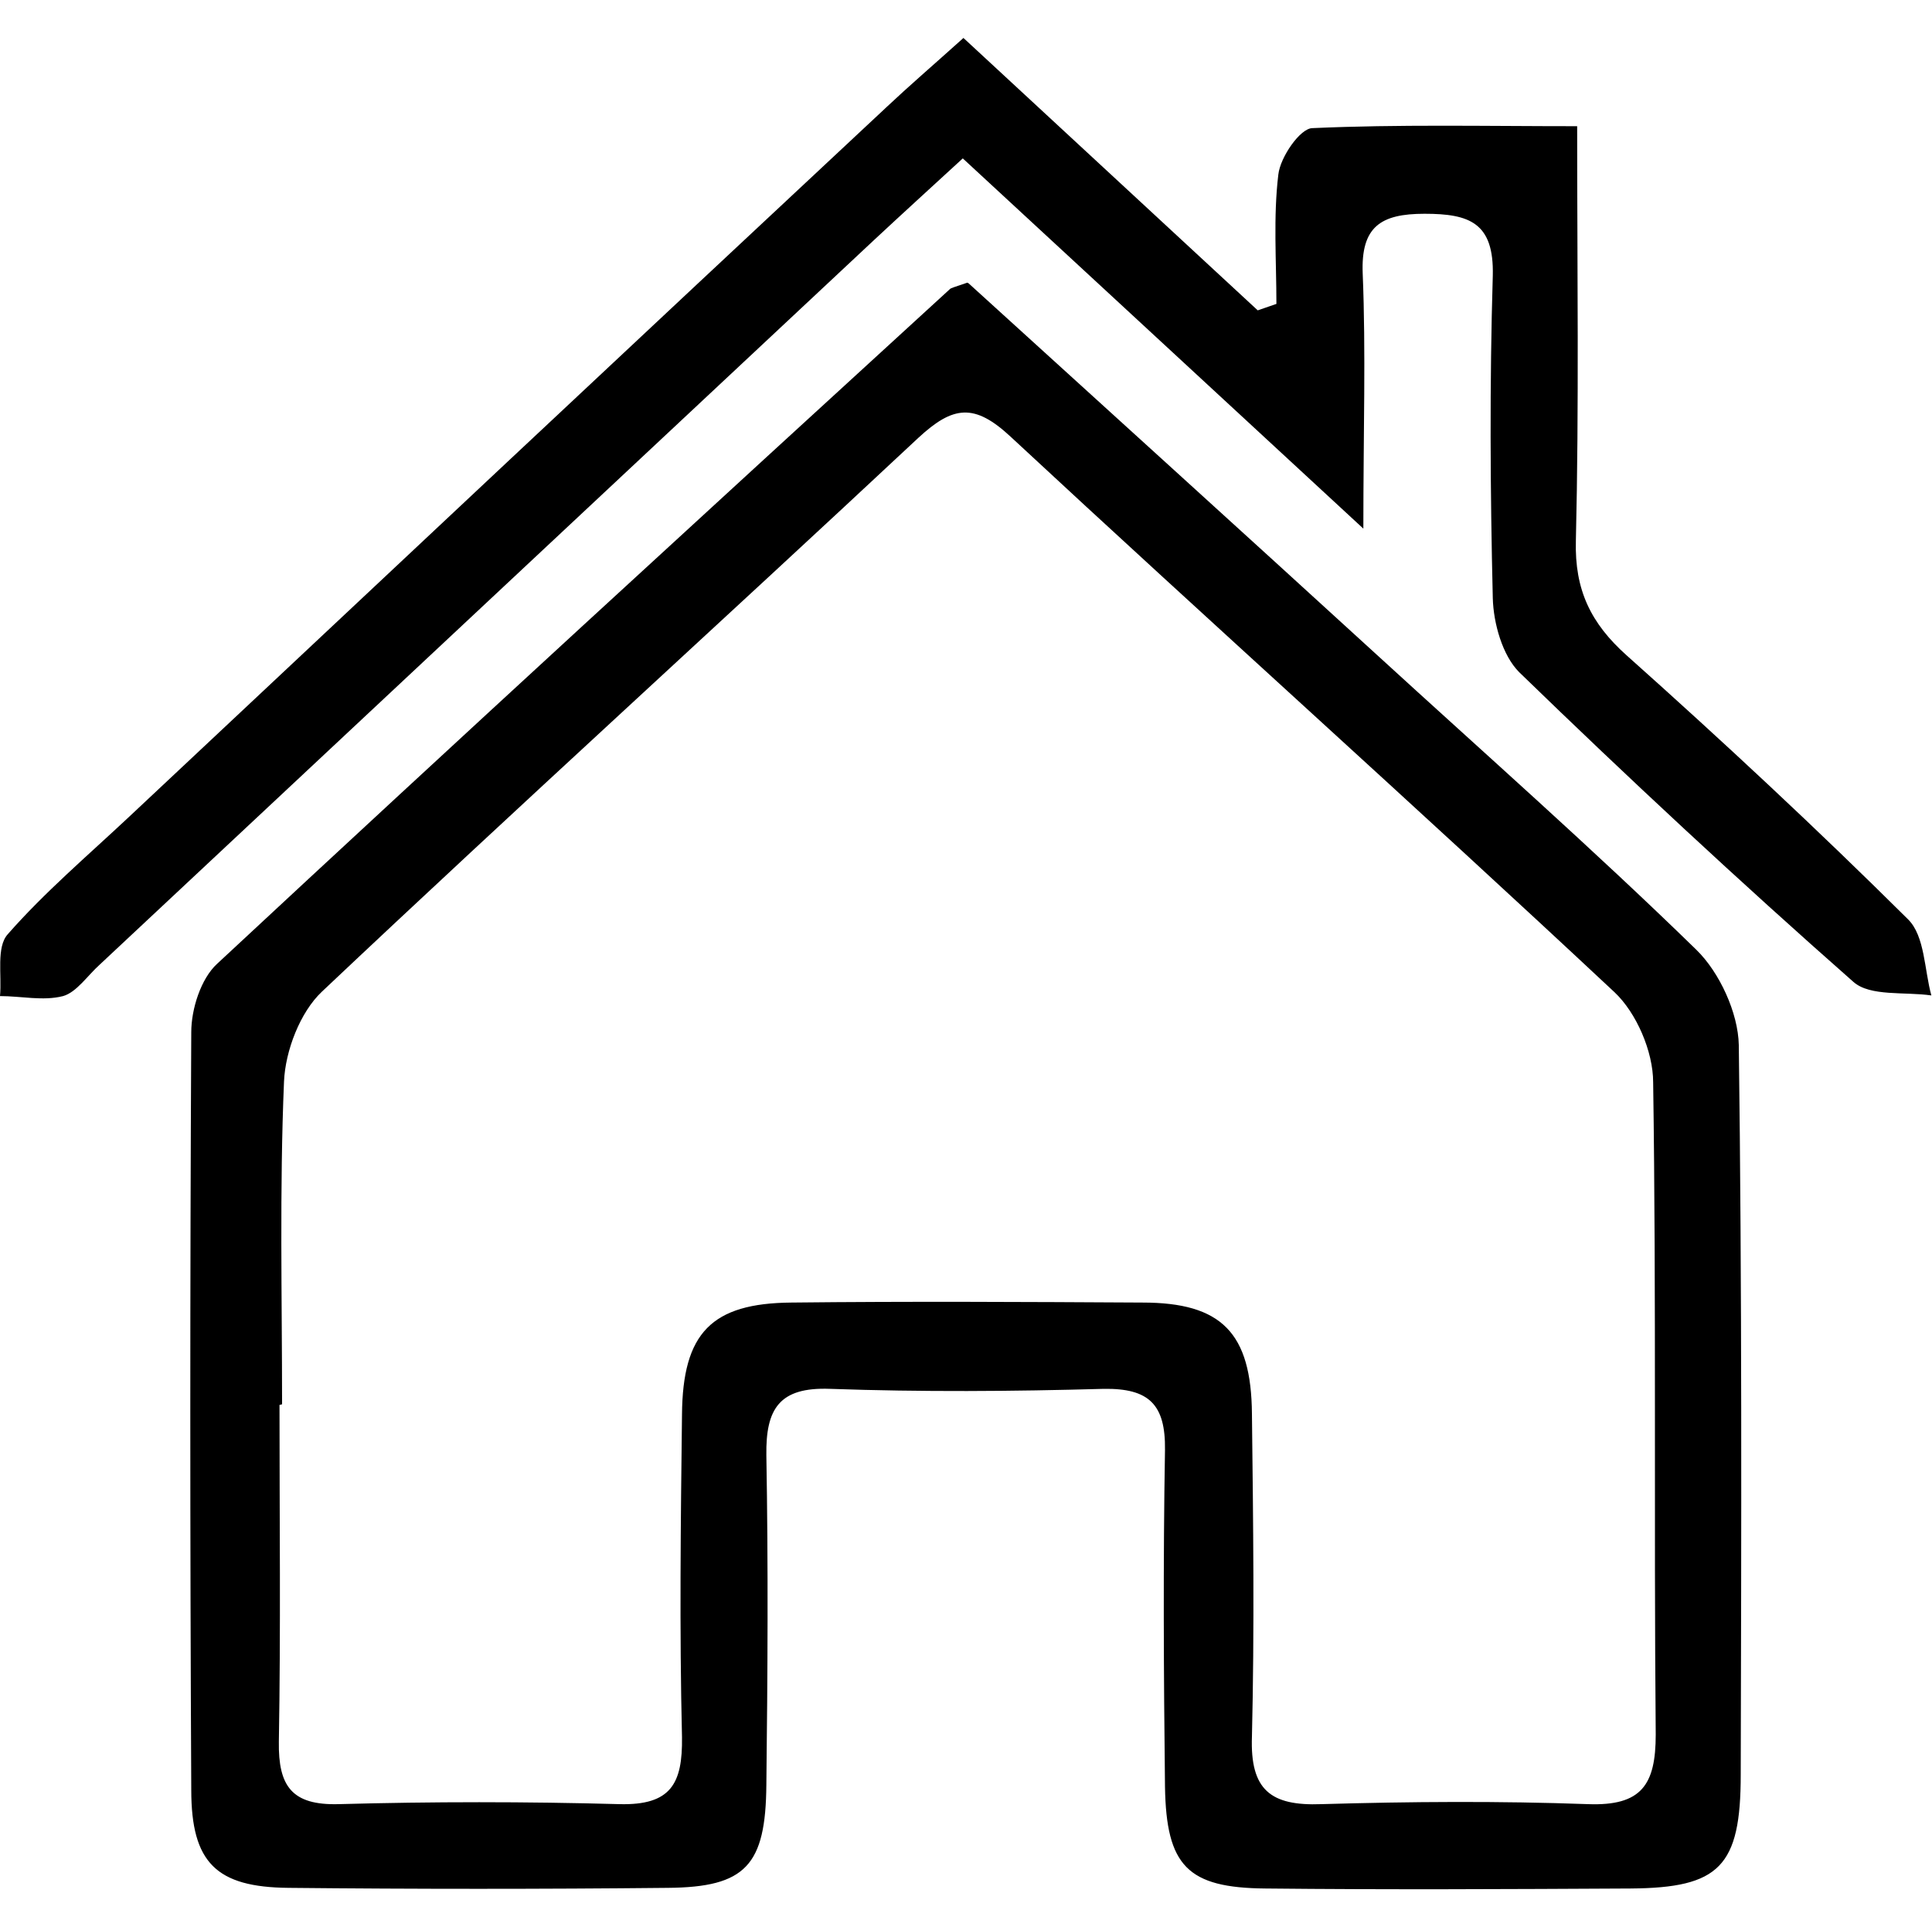
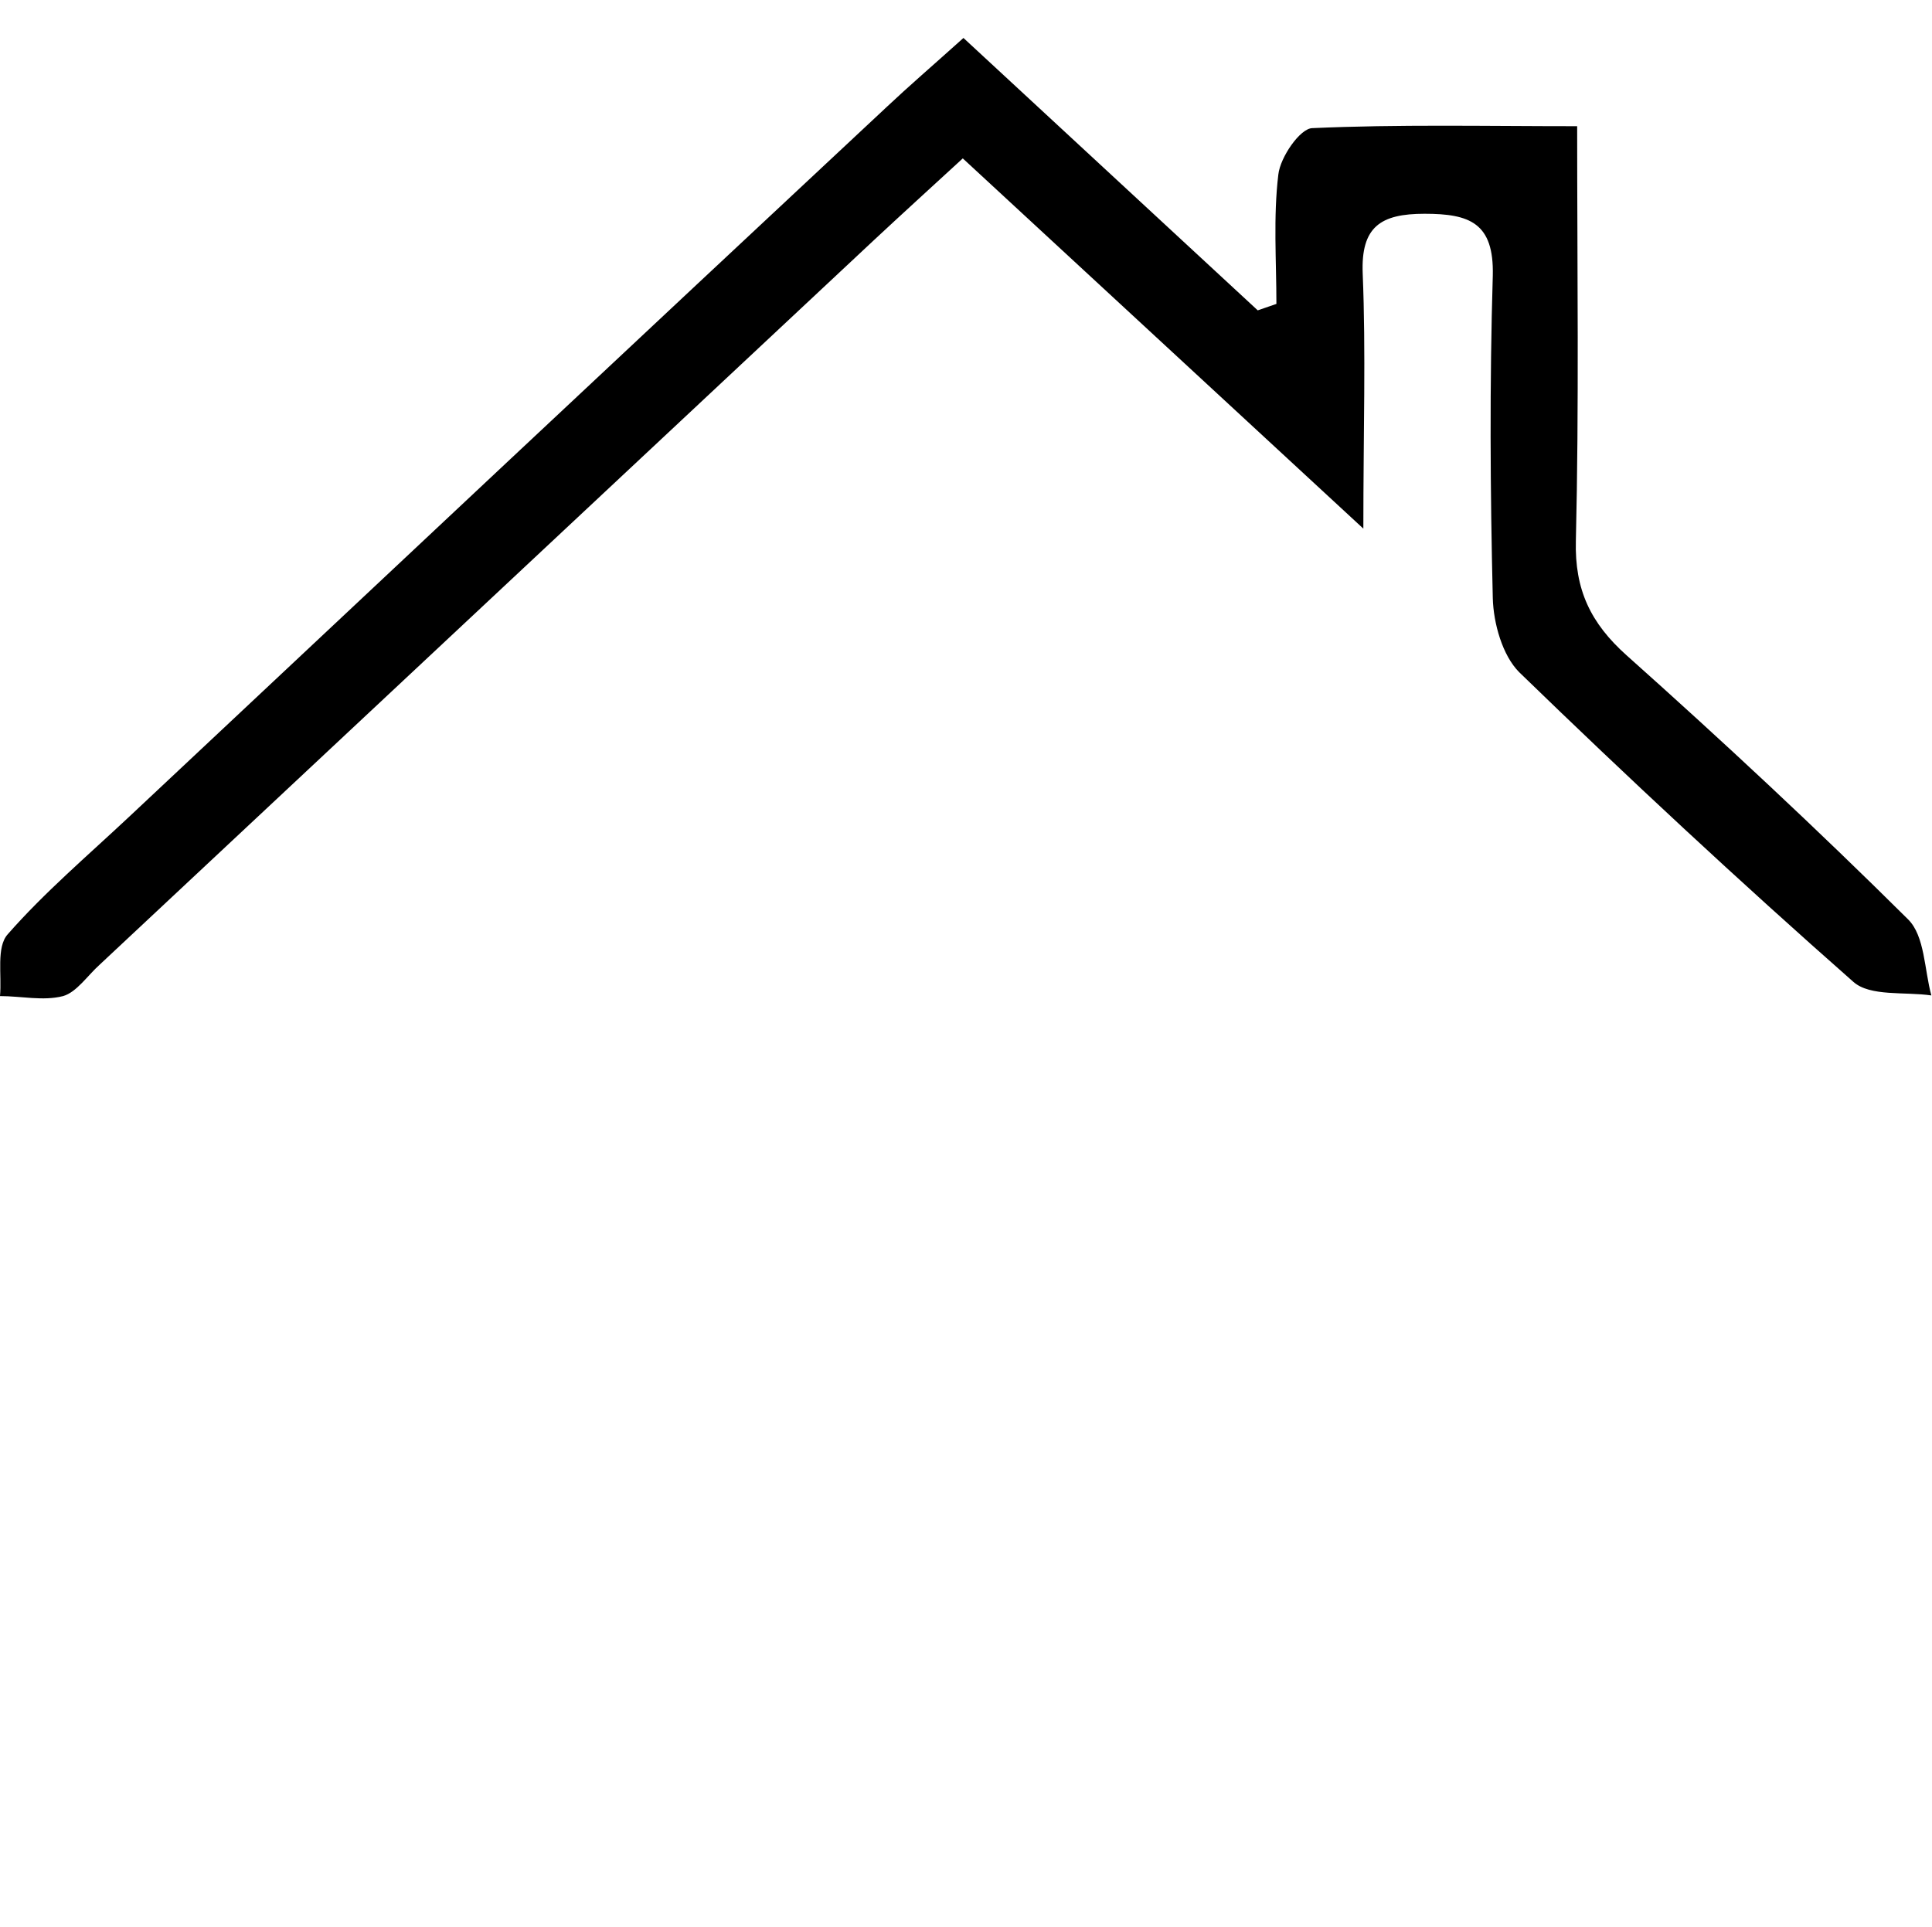
<svg xmlns="http://www.w3.org/2000/svg" id="a" viewBox="0 0 30 29.93">
-   <path d="M15.04,4.4c2.11,1.92,4.23,3.84,6.34,5.77,1.66,1.52,3.35,3.01,4.96,4.58,.36,.35,.65,.98,.66,1.48,.05,3.78,.04,7.56,.03,11.33,0,1.43-.33,1.76-1.71,1.77-1.89,.01-3.78,.02-5.67,0-1.21-.01-1.54-.35-1.56-1.58-.02-1.74-.03-3.49,0-5.23,.01-.71-.25-.96-.95-.95-1.42,.04-2.83,.05-4.25,0-.79-.03-1,.31-.99,1.03,.03,1.71,.02,3.41,0,5.12-.01,1.25-.32,1.59-1.53,1.6-1.96,.02-3.92,.02-5.89,0-1.12-.01-1.51-.39-1.51-1.52-.02-3.92-.02-7.85,0-11.77,0-.36,.15-.83,.4-1.06,3.77-3.51,7.58-7,11.38-10.48,.02-.02,.07-.03,.27-.1ZM4.34,21.82c0,1.74,.02,3.49-.01,5.23-.01,.69,.2,.99,.93,.97,1.45-.04,2.91-.04,4.36,0,.8,.02,.98-.32,.97-1.04-.04-1.67-.02-3.34,0-5.01,.01-1.27,.46-1.73,1.7-1.74,1.82-.02,3.63-.01,5.45,0,1.23,0,1.69,.47,1.7,1.73,.02,1.67,.04,3.34,0,5.01-.03,.83,.29,1.08,1.08,1.05,1.38-.04,2.76-.05,4.14,0,.83,.03,1.05-.3,1.05-1.08-.03-3.38,.01-6.76-.04-10.13,0-.48-.26-1.08-.6-1.4-3.1-2.9-6.27-5.74-9.38-8.63-.56-.52-.89-.48-1.43,.02-3.08,2.88-6.2,5.71-9.26,8.6-.34,.32-.57,.92-.59,1.4-.07,1.67-.03,3.34-.03,5.01Z" />
  <path d="M14.95,.58l4.58,4.24,.29-.1c0-.67-.05-1.35,.03-2.01,.03-.27,.34-.72,.53-.72,1.33-.06,2.67-.03,4.11-.03,0,2.24,.03,4.34-.02,6.44-.02,.76,.23,1.28,.79,1.78,1.49,1.33,2.95,2.69,4.37,4.1,.26,.26,.25,.78,.36,1.18-.41-.06-.95,.02-1.21-.21-1.77-1.56-3.5-3.17-5.19-4.81-.26-.26-.4-.76-.41-1.15-.04-1.67-.05-3.34,0-5.01,.02-.82-.36-.96-1.06-.96-.68,0-.99,.2-.96,.93,.05,1.22,.01,2.44,.01,3.96L14.95,2.46c-.49,.45-.94,.86-1.38,1.27C9.56,7.48,5.56,11.23,1.55,14.98c-.19,.17-.36,.43-.57,.49-.31,.08-.65,0-.98,0,.03-.33-.06-.76,.12-.96,.57-.65,1.24-1.22,1.88-1.82,3.92-3.68,7.84-7.36,11.77-11.03,.34-.32,.7-.63,1.19-1.07Z" />
</svg>